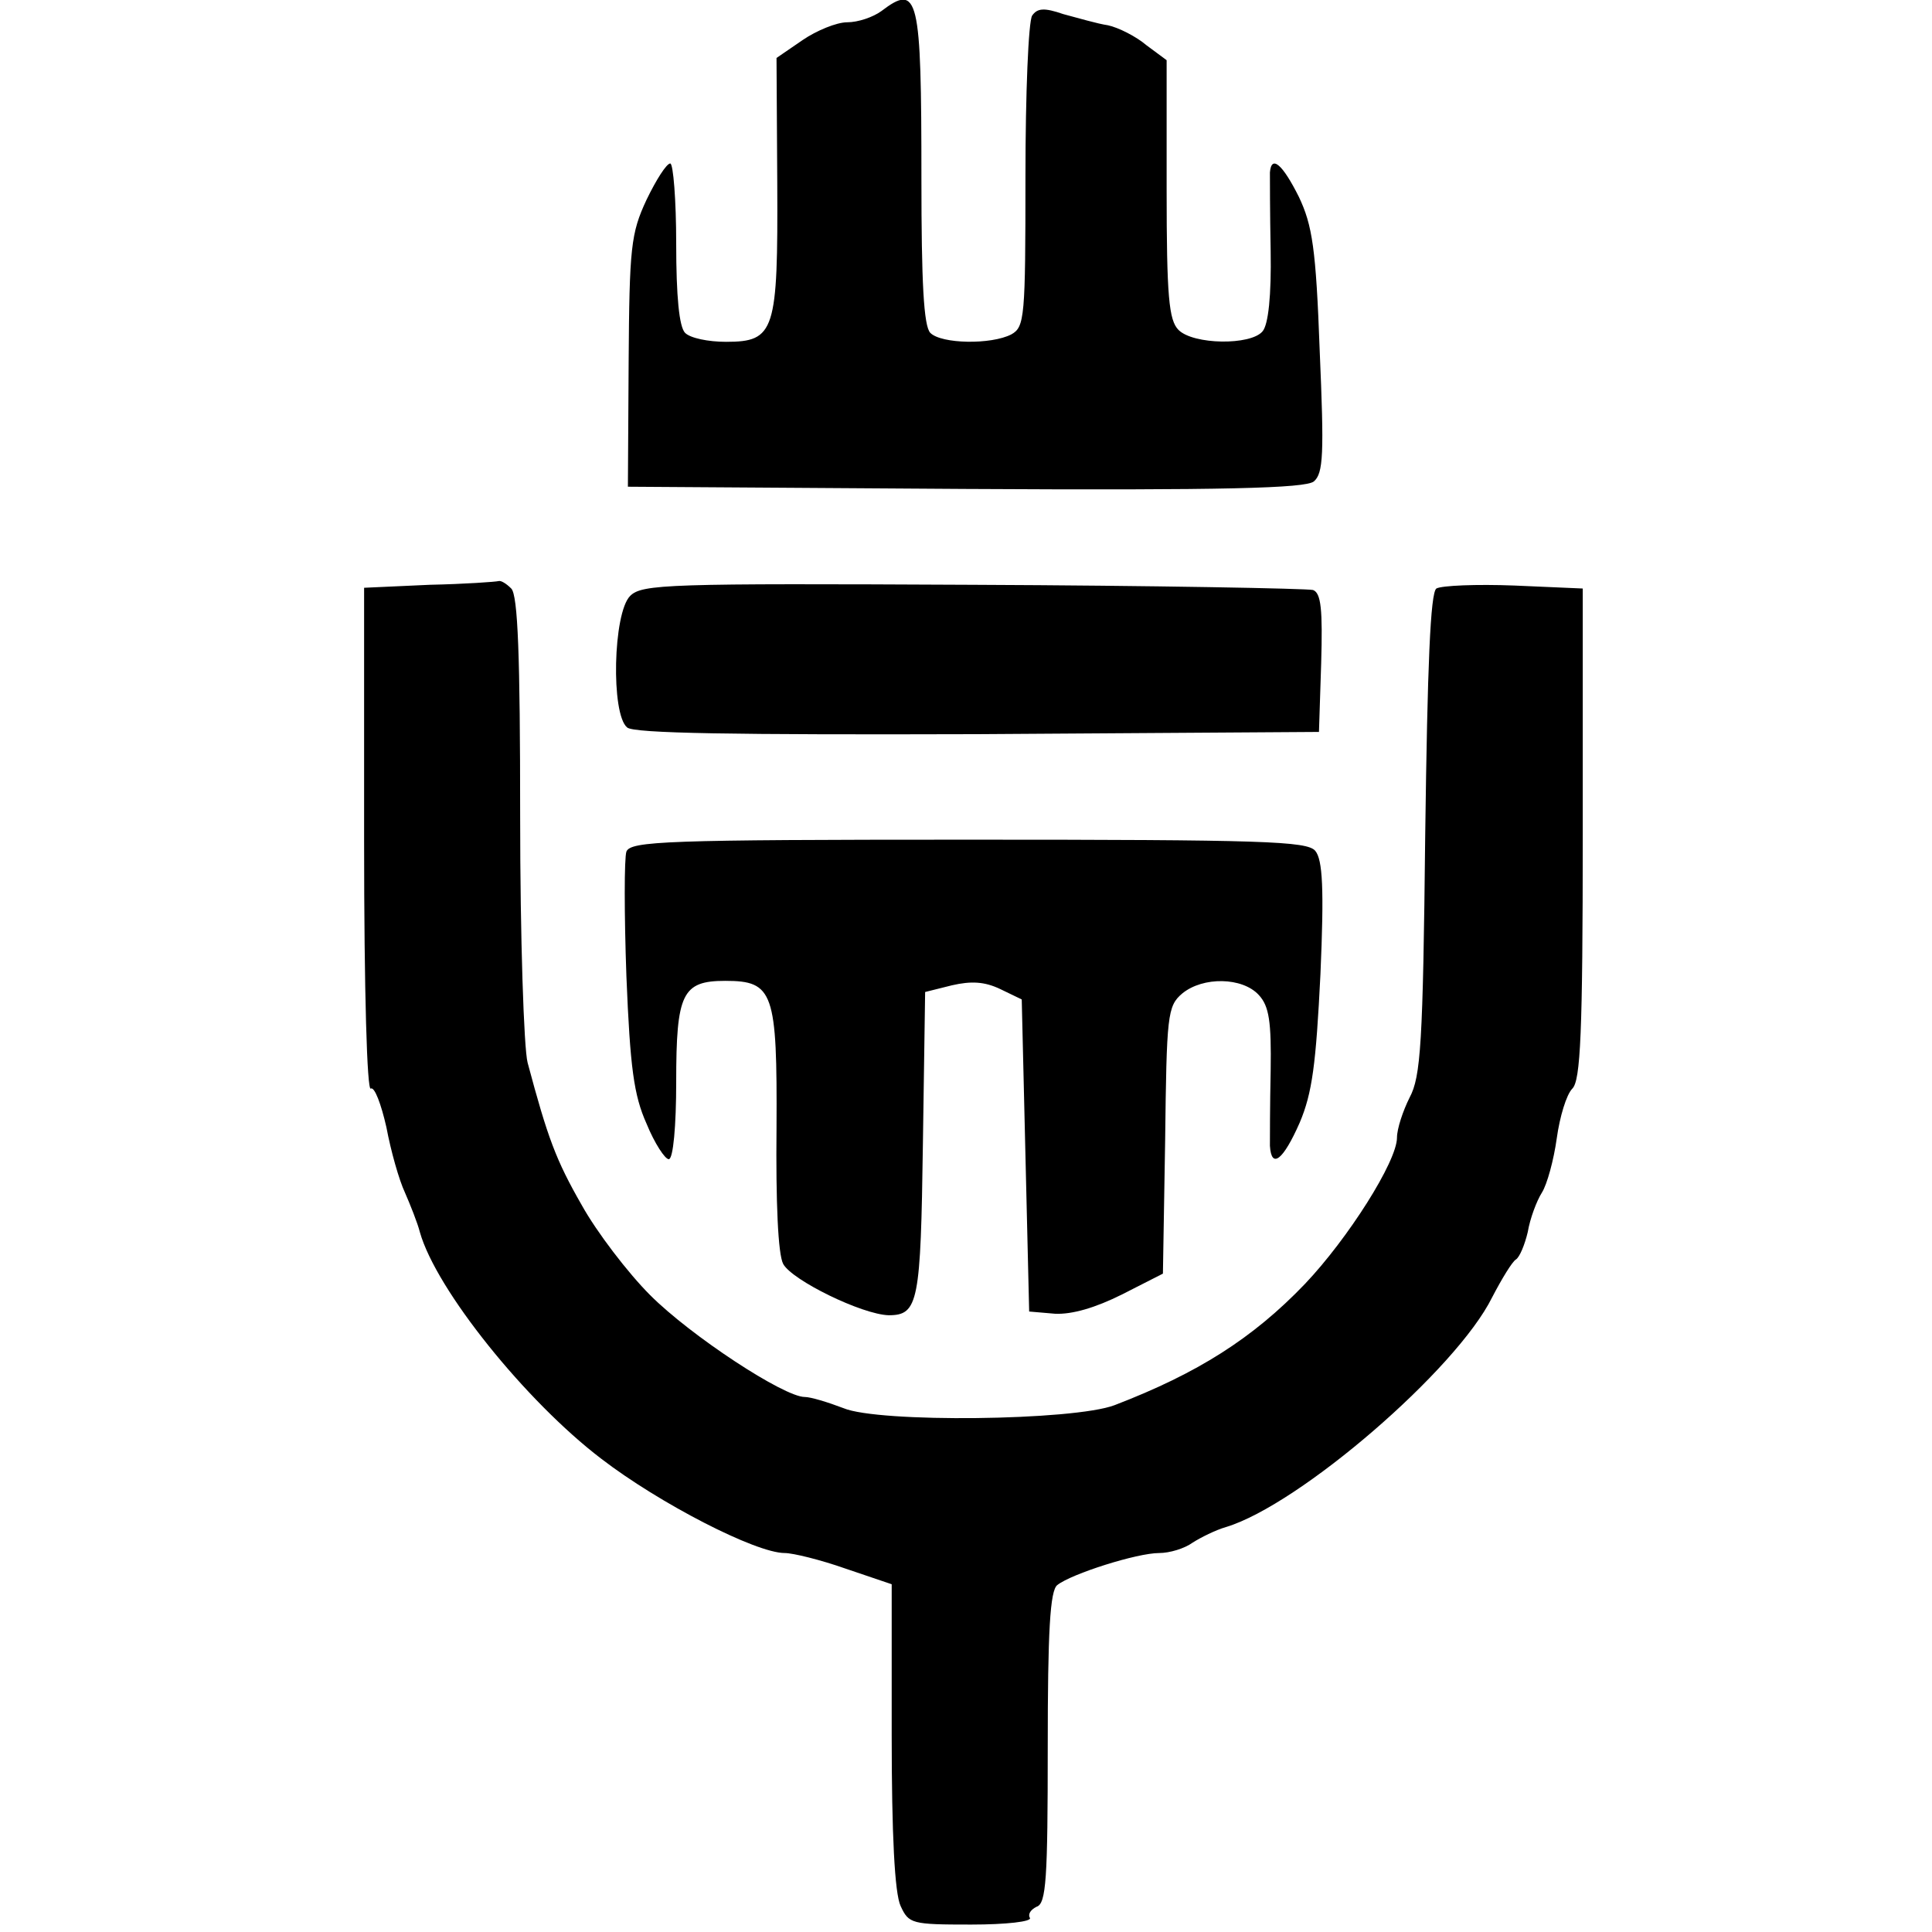
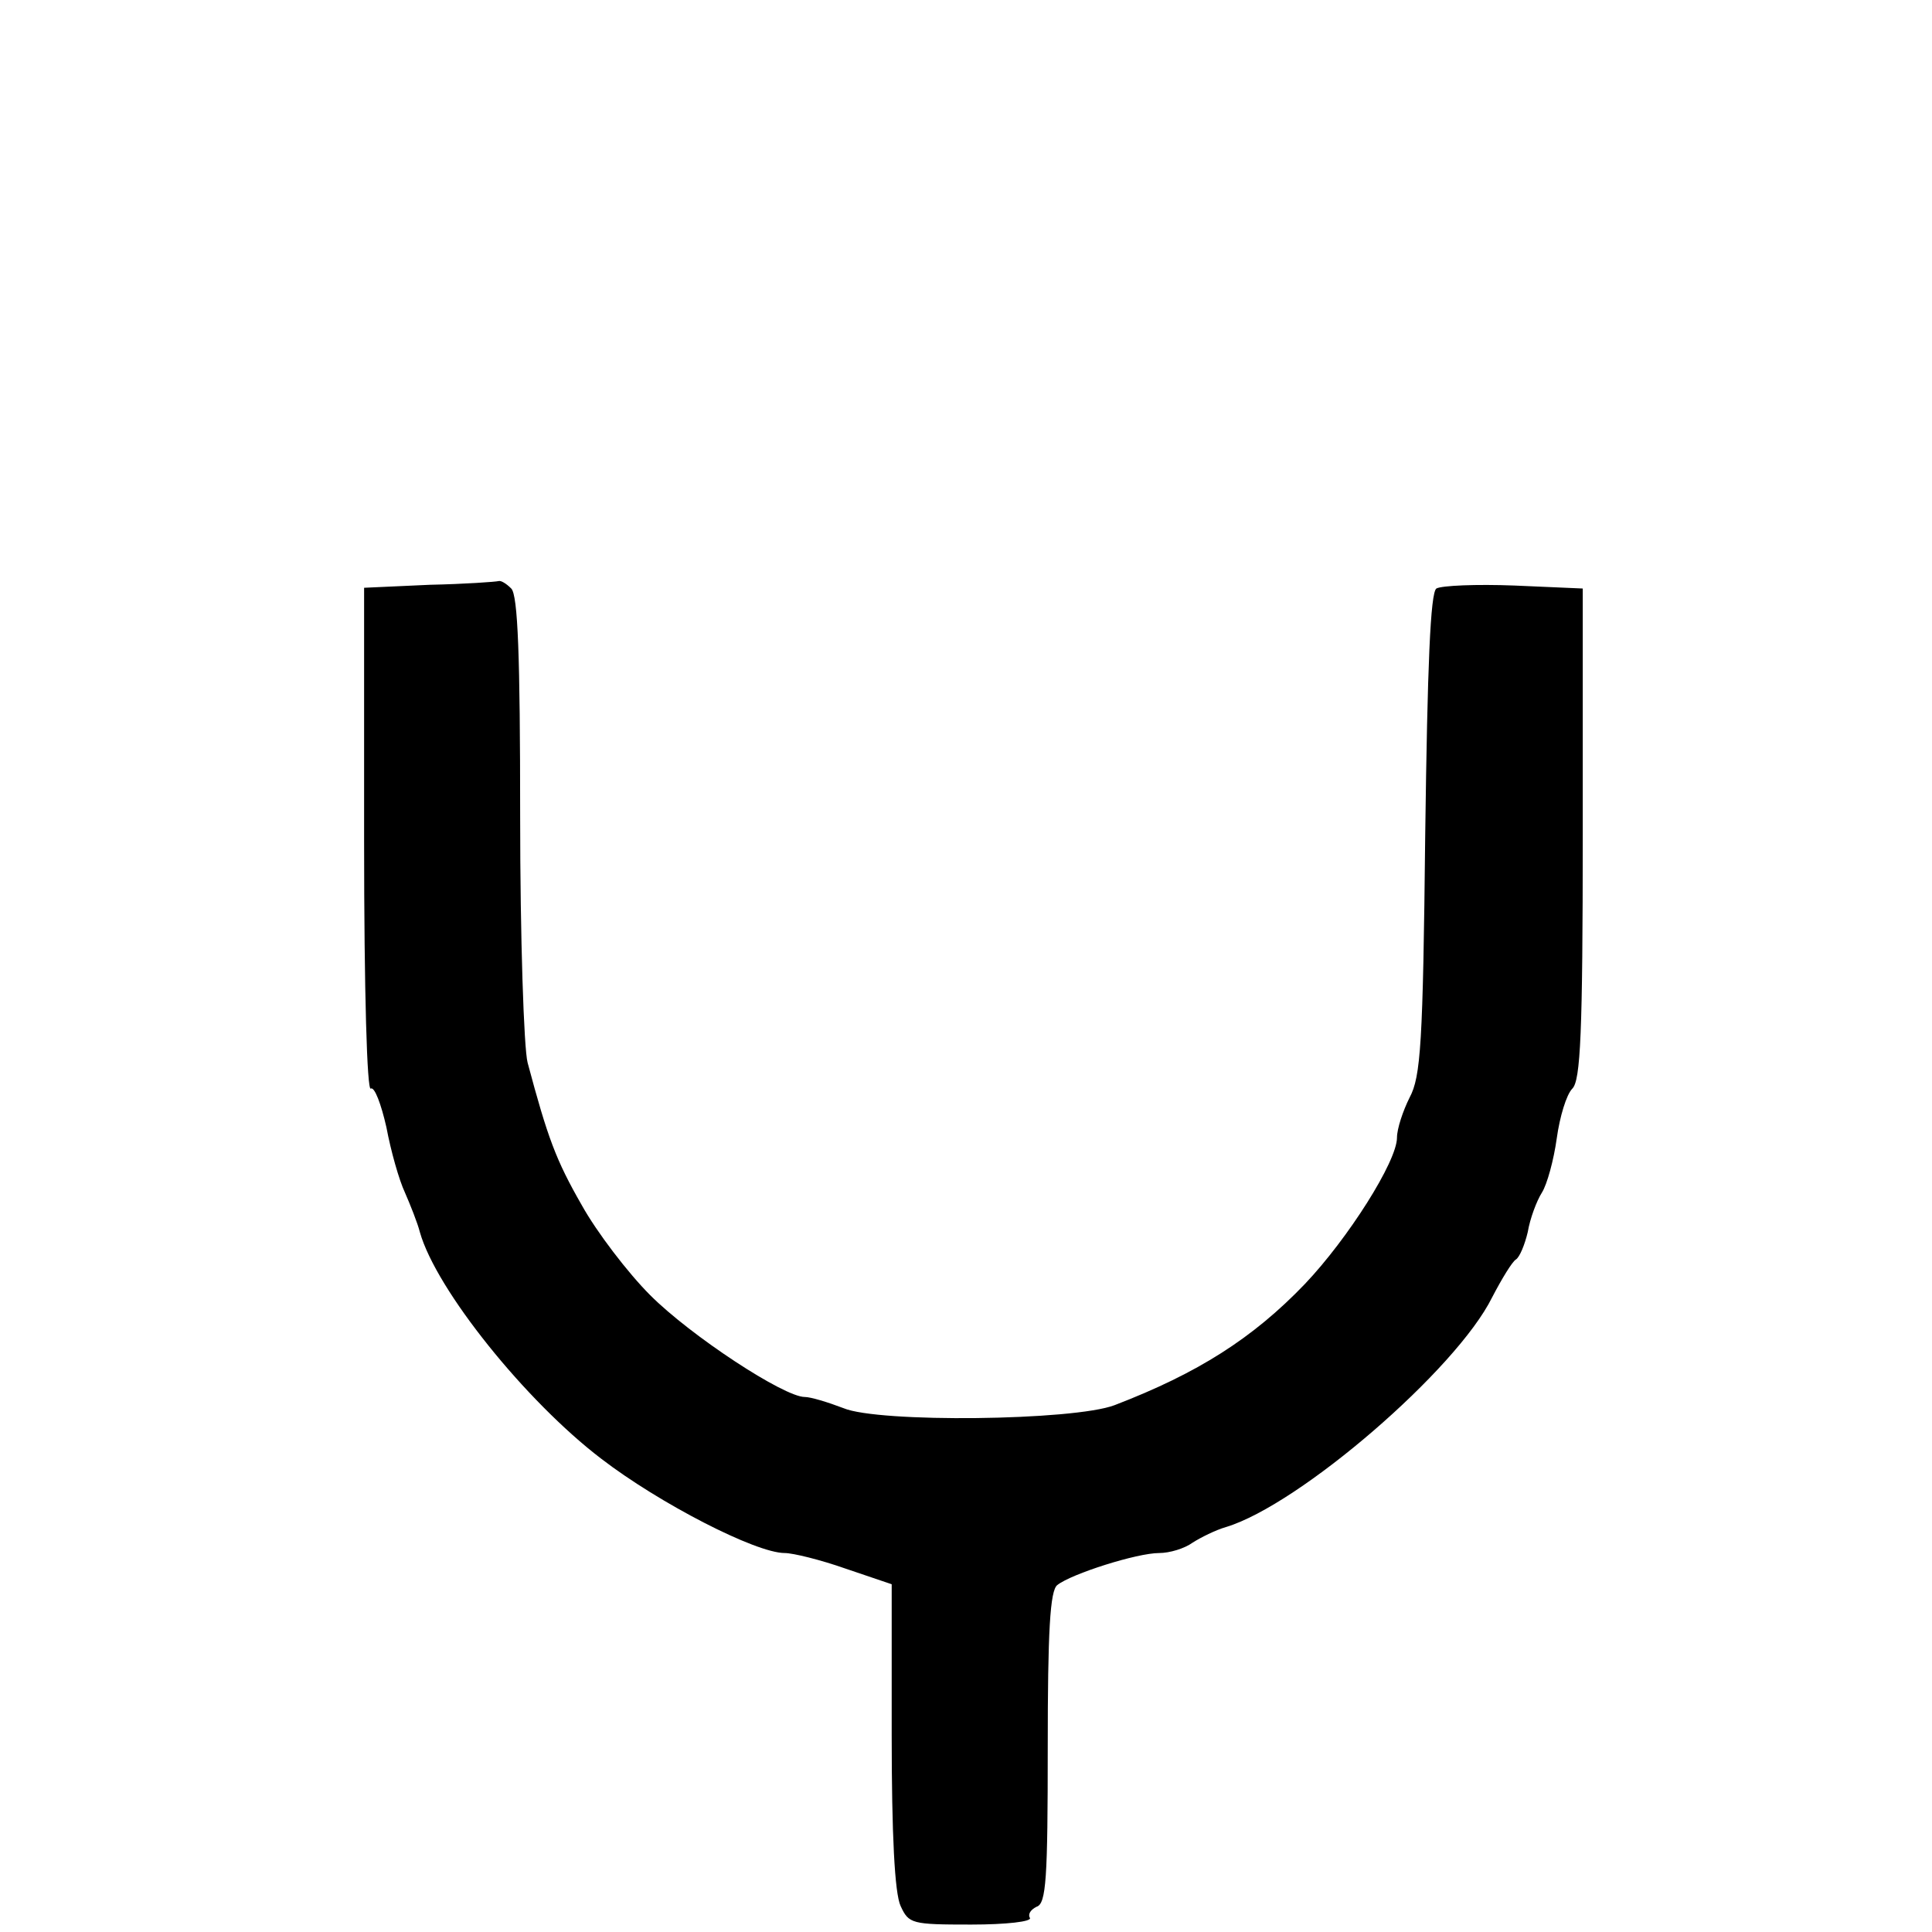
<svg xmlns="http://www.w3.org/2000/svg" version="1.0" width="260pt" height="260pt" viewBox="0 0 260 260" preserveAspectRatio="xMidYMid meet">
  <g transform="translate(0,260) scale(0.1,-0.1)" fill="#000000" stroke="none">
-     <path d="M1186 2585 c-11 -8 -31 -15 -46 -15 -14 0 -41 -11 -60 -24 l-35 -24 1 -168 c1 -200 -3 -214 -69 -214 -24 0 -48 5 -55 12 -8 8 -12 49 -12 120 0 59 -4 108 -8 108 -5 0 -19 -22 -32 -49 -21 -45 -23 -64 -24 -218 l-1 -168 454 -3 c352 -2 457 1 469 10 13 11 14 37 8 176 -5 138 -10 169 -28 207 -22 44 -37 57 -39 33 0 -7 0 -55 1 -106 1 -59 -3 -99 -11 -108 -16 -19 -93 -18 -113 2 -13 13 -16 45 -16 189 l0 174 -27 20 c-14 12 -38 24 -52 27 -14 2 -41 10 -60 15 -26 9 -35 8 -42 -2 -5 -8 -9 -105 -9 -216 0 -190 -1 -203 -19 -213 -27 -14 -94 -13 -109 2 -9 9 -12 69 -12 207 0 247 -4 264 -54 226z" />
    <path d="M578 1813 l-88 -4 0 -340 c0 -206 4 -338 9 -334 5 3 14 -21 21 -52 6 -32 17 -71 25 -88 7 -16 17 -41 20 -53 22 -78 143 -228 244 -305 78 -60 208 -127 247 -127 11 0 48 -9 82 -21 l62 -21 0 -203 c0 -134 4 -213 12 -230 11 -24 15 -25 95 -25 47 0 82 4 79 9 -3 5 1 11 9 15 13 4 15 38 15 214 0 156 3 212 13 219 19 15 107 43 137 43 14 0 34 6 45 14 11 7 31 17 45 21 99 30 310 212 358 309 13 25 27 48 32 51 5 3 12 20 16 37 3 18 12 42 19 53 7 11 16 44 20 73 4 29 13 59 21 67 11 11 14 74 14 343 l0 330 -92 4 c-51 2 -98 0 -105 -4 -8 -6 -12 -102 -15 -331 -3 -282 -6 -326 -21 -354 -9 -18 -17 -42 -17 -54 0 -32 -66 -136 -124 -197 -70 -73 -144 -120 -256 -163 -55 -21 -318 -24 -365 -4 -21 8 -44 15 -52 15 -28 0 -153 82 -208 137 -30 30 -72 85 -92 121 -35 61 -46 91 -73 192 -5 19 -10 168 -10 331 0 216 -3 298 -12 307 -7 7 -14 11 -17 10 -4 -1 -45 -4 -93 -5z" />
-     <path d="M848 1798 c-23 -23 -26 -159 -4 -177 9 -8 142 -10 472 -9 l459 3 3 93 c2 71 0 94 -11 98 -7 2 -214 6 -458 7 -411 2 -445 1 -461 -15z" />
-     <path d="M843 1454 c-3 -9 -3 -84 0 -168 5 -123 10 -160 27 -198 11 -27 25 -48 30 -48 6 0 10 45 10 104 0 119 8 136 66 136 65 0 70 -15 69 -198 -1 -100 2 -170 9 -183 12 -22 106 -68 142 -69 40 0 43 18 46 231 l3 204 36 9 c26 6 44 5 65 -5 l29 -14 5 -210 5 -210 35 -3 c23 -1 54 8 90 26 l55 28 3 179 c2 169 3 181 23 198 28 23 81 22 103 -2 14 -15 17 -36 16 -102 -1 -46 -1 -92 -1 -101 2 -32 18 -19 40 31 17 40 22 79 28 200 5 115 3 154 -7 166 -11 13 -70 15 -467 15 -408 0 -454 -2 -460 -16z" />
  </g>
</svg>